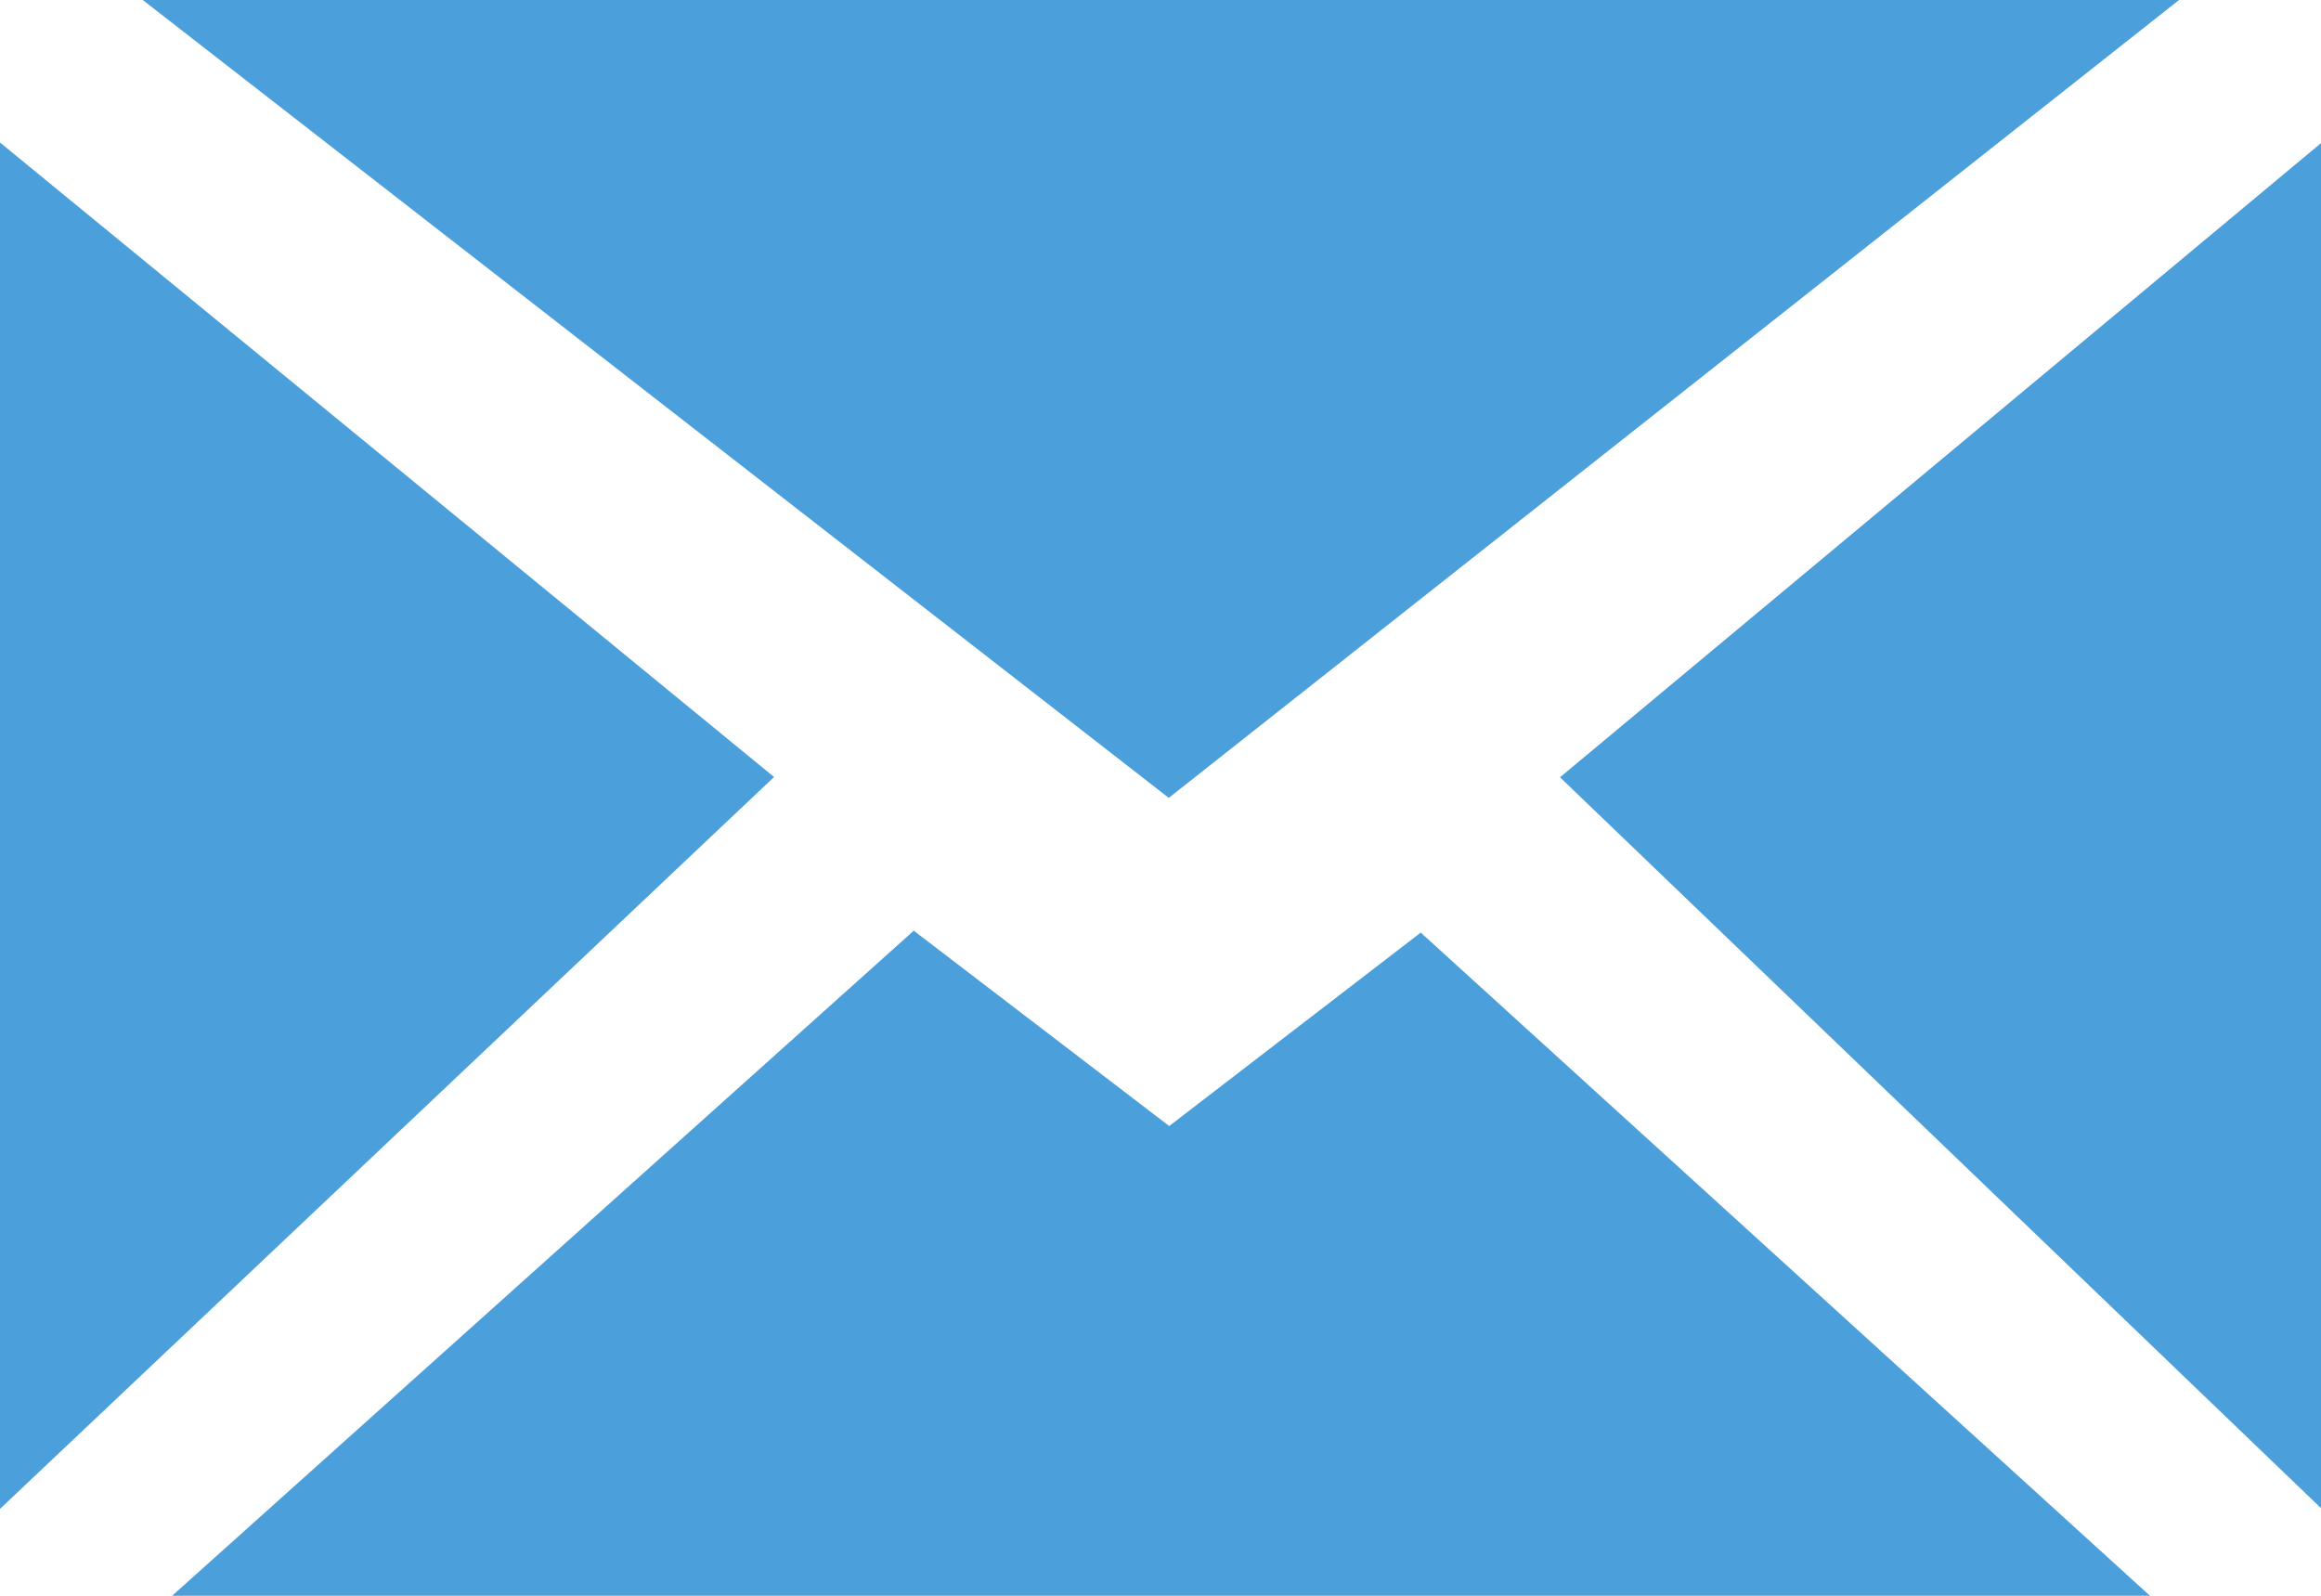
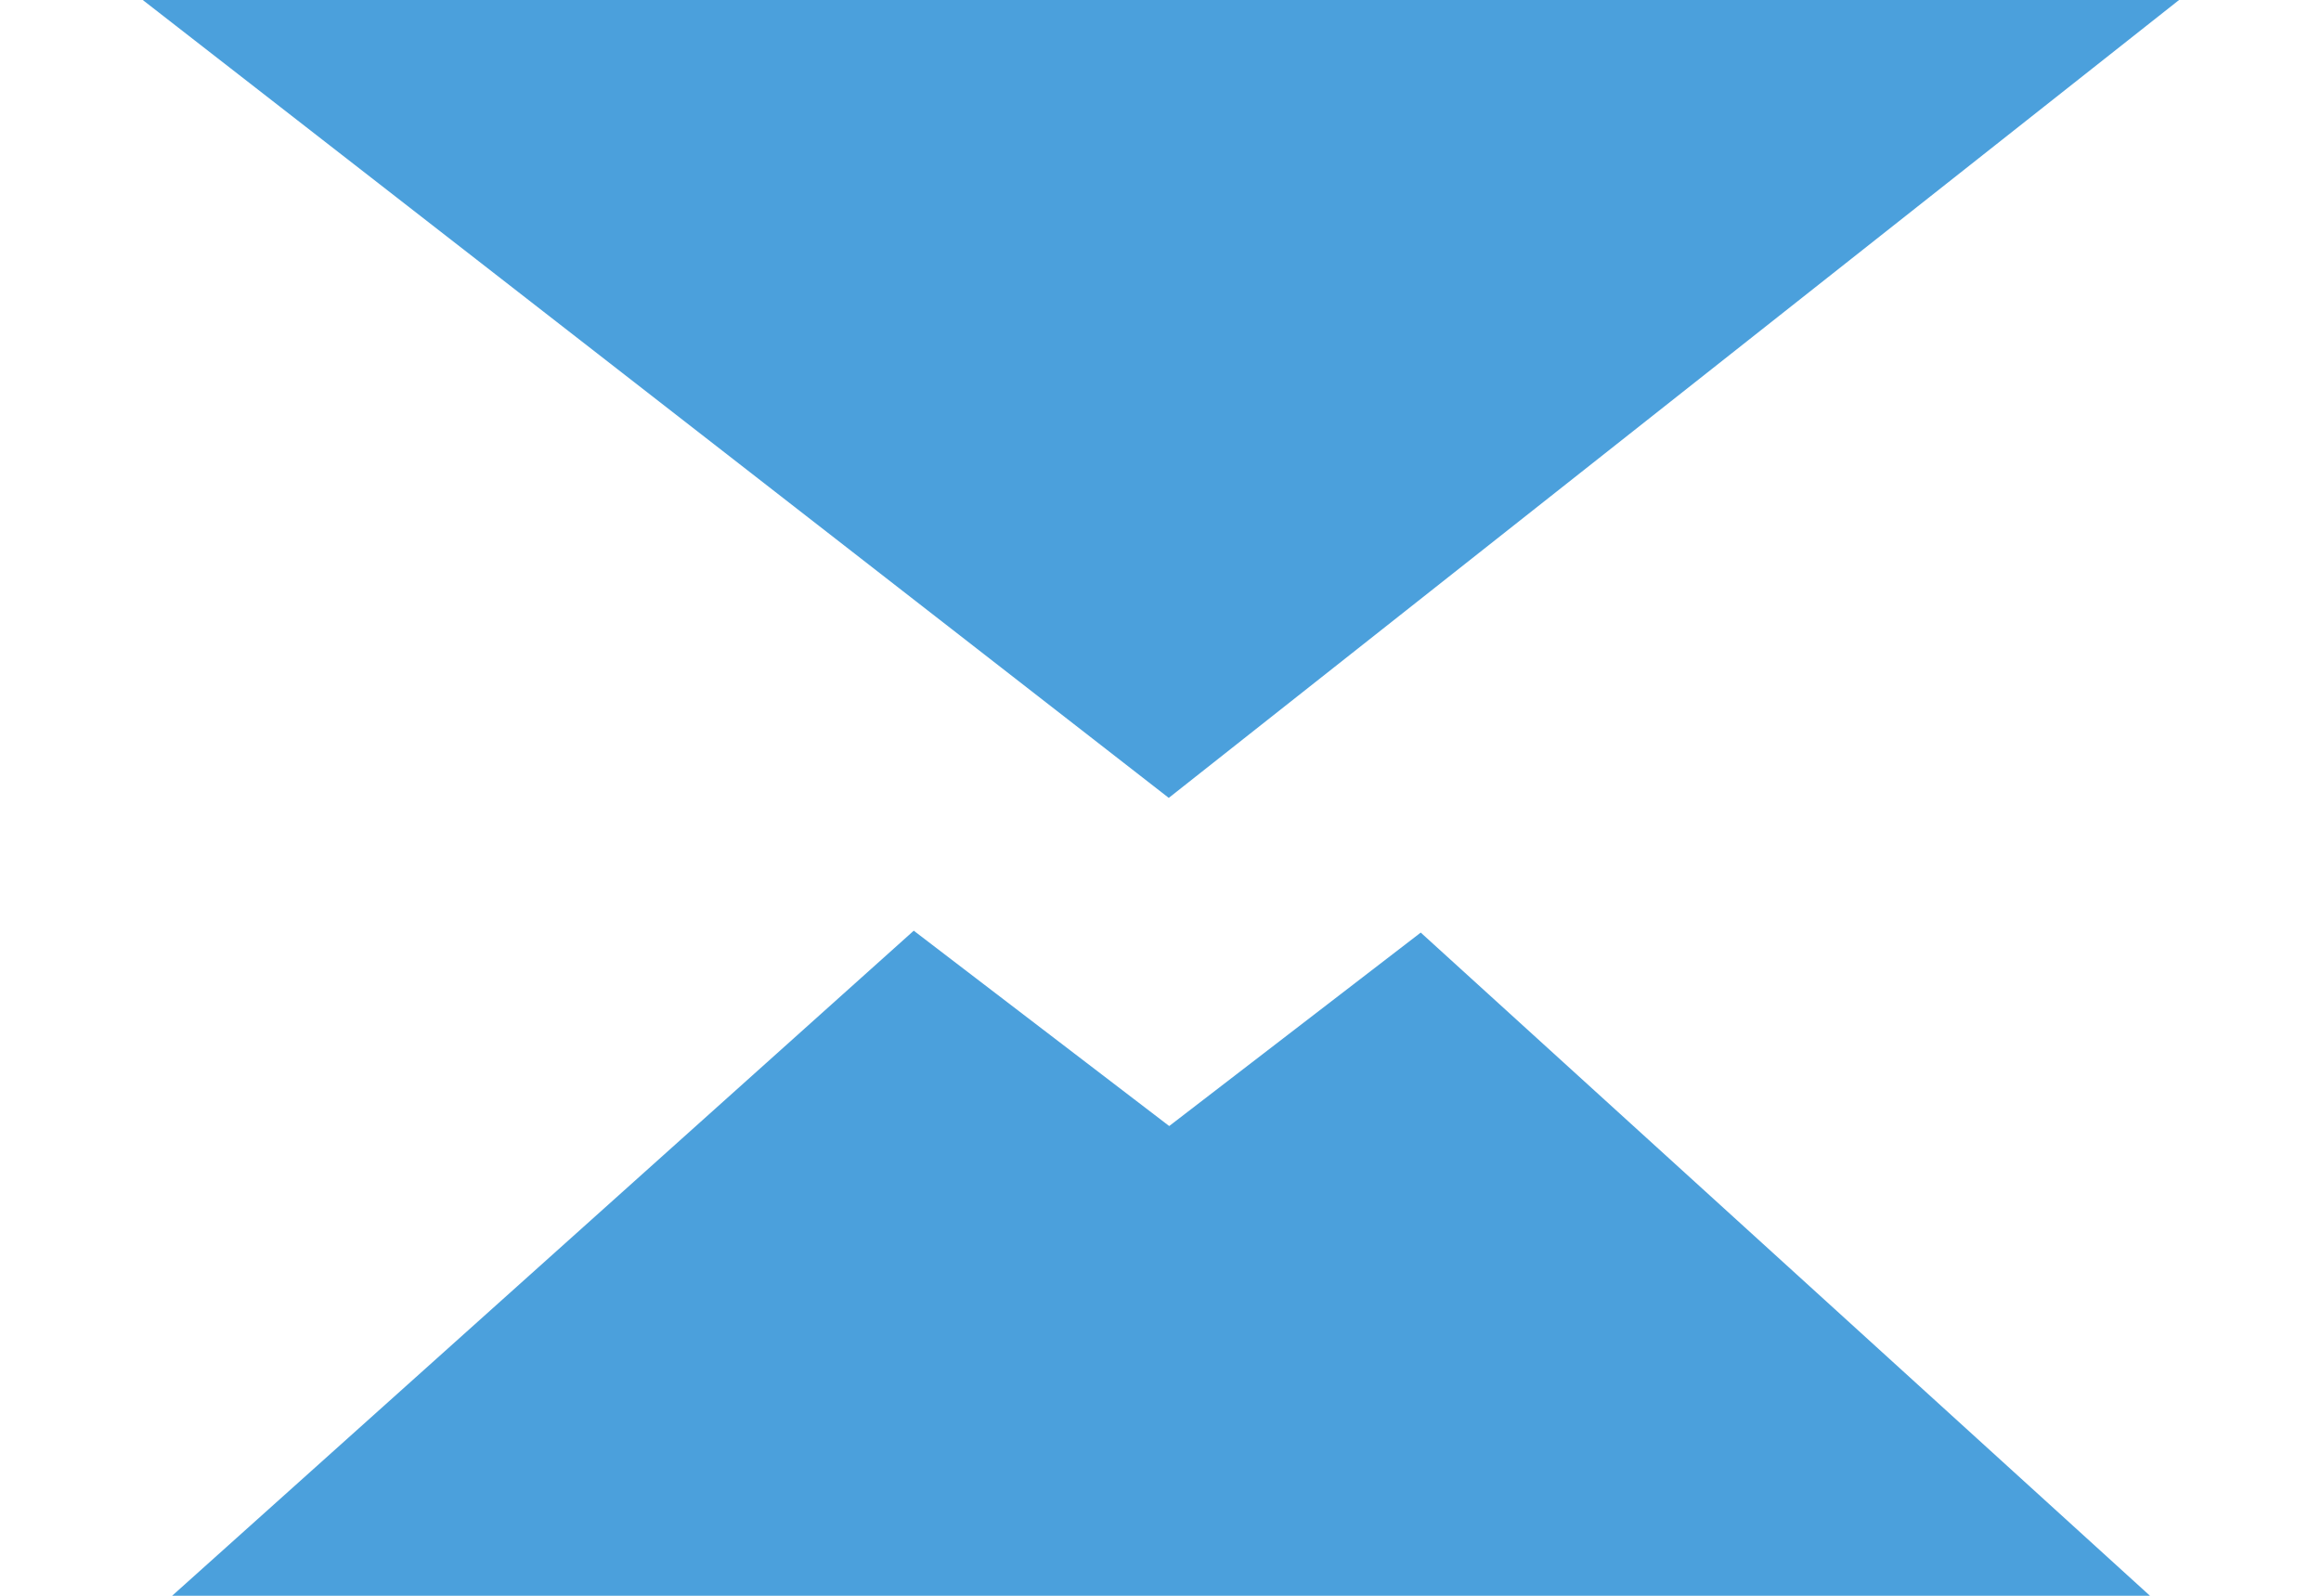
<svg xmlns="http://www.w3.org/2000/svg" version="1.1" id="レイヤー_1" x="0px" y="0px" width="32px" height="22px" viewBox="0 0 32 22" style="enable-background:new 0 0 32 22;" xml:space="preserve">
  <style type="text/css">
	.st0{fill:#4BA0DC;}
</style>
  <g>
    <g>
      <polygon class="st0" points="30.043,0 1.968,0 16.114,11   " />
-       <polygon class="st0" points="21.508,10.716 32,20.792 32,1.973   " />
-       <polygon class="st0" points="10.672,10.712 0,1.965 0,20.802   " />
      <polygon class="st0" points="19.588,12.857 16.12,15.524 12.598,12.831 2.373,22 29.642,22   " />
    </g>
  </g>
</svg>